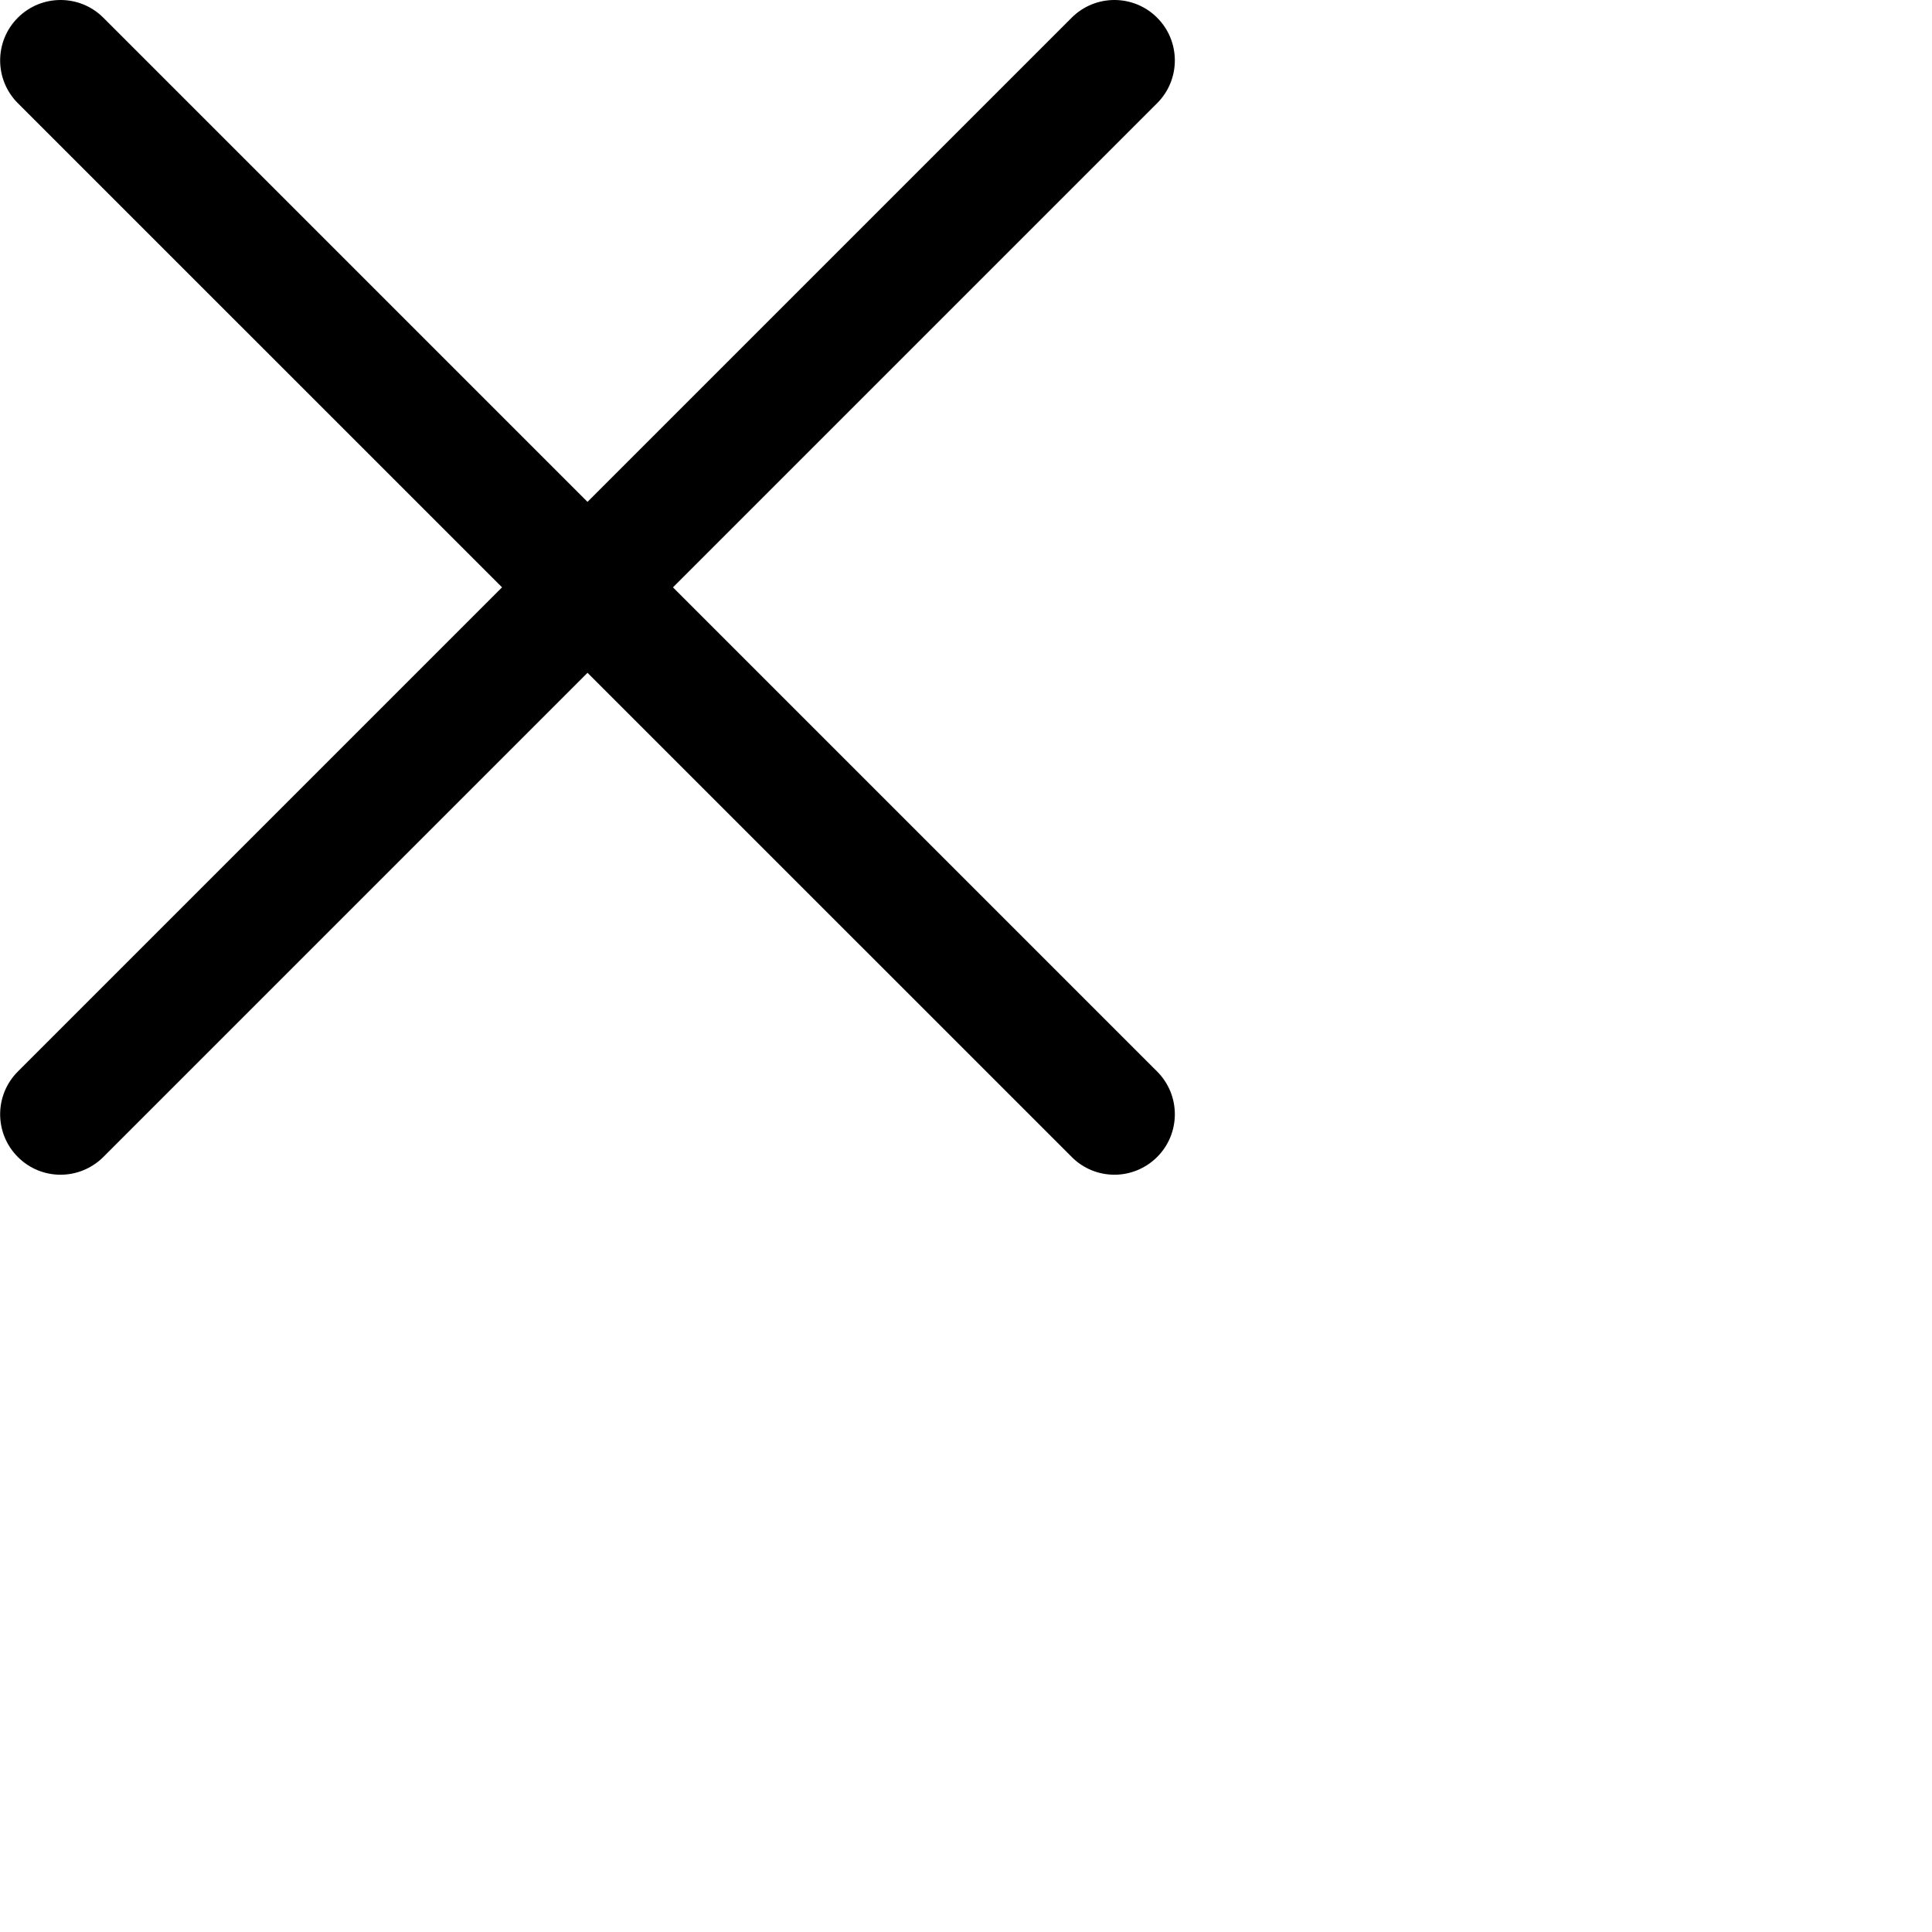
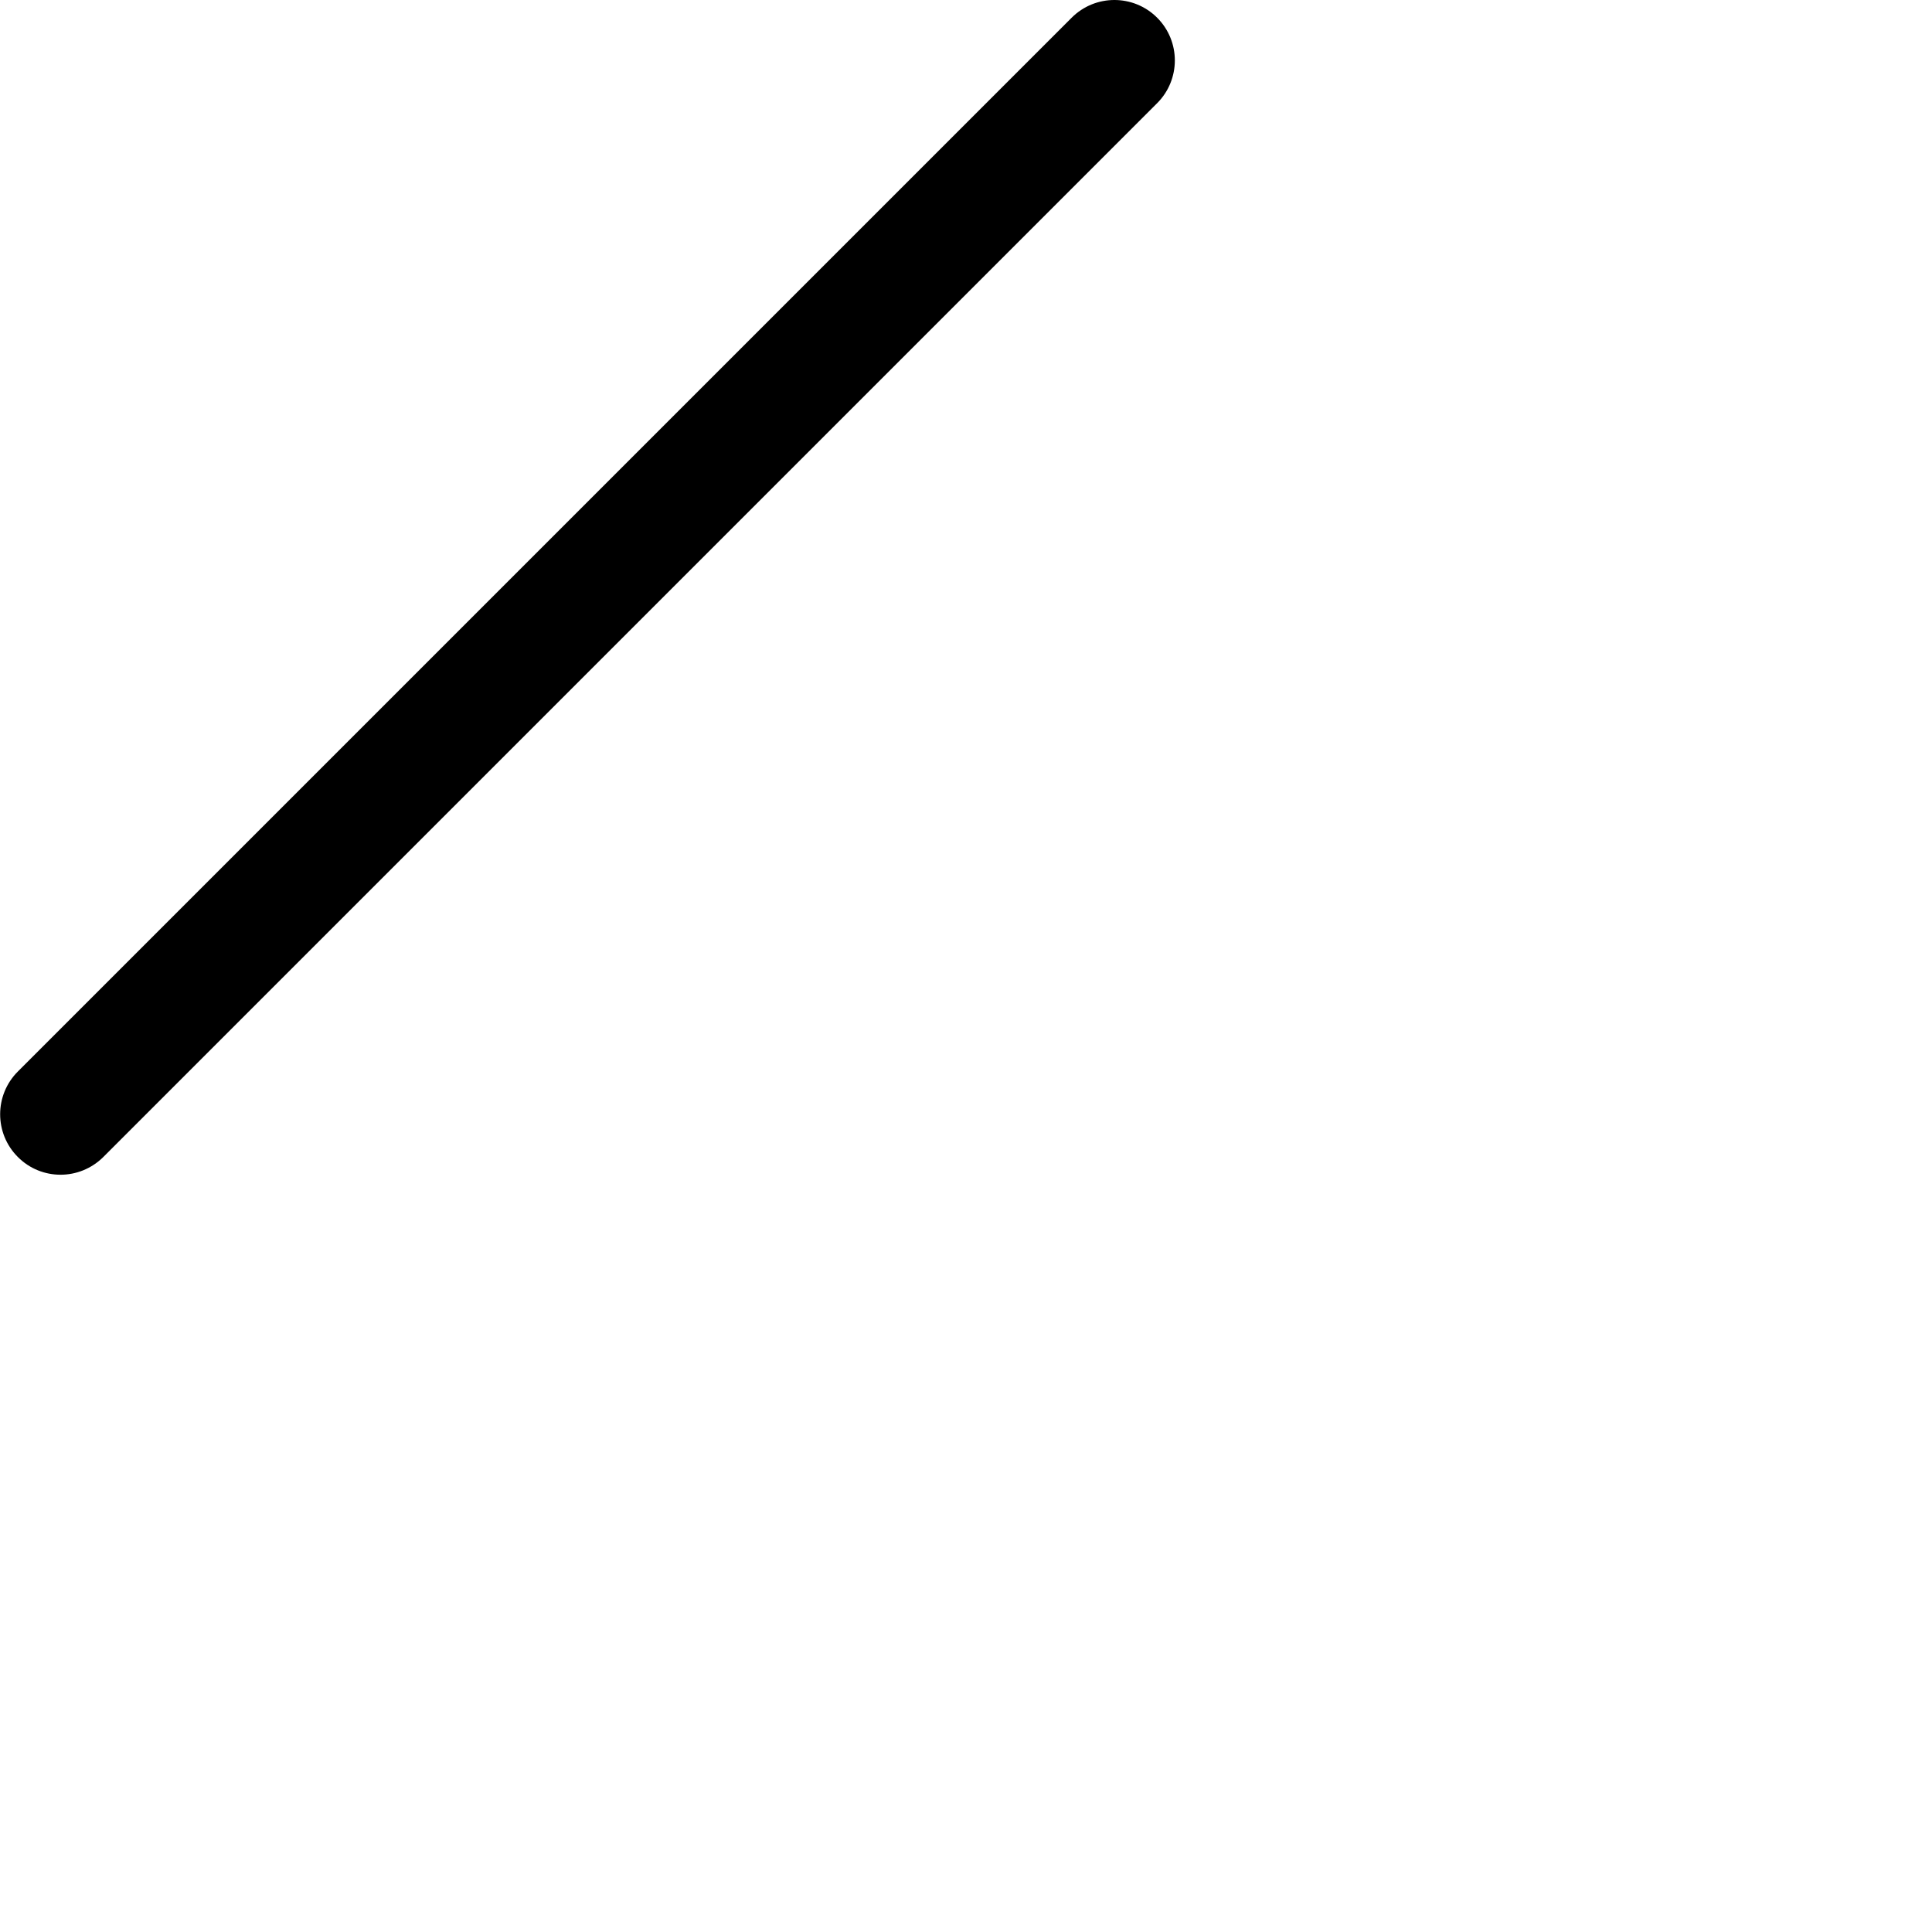
<svg xmlns="http://www.w3.org/2000/svg" id="Layer_1" enable-background="new 0 0 511.612 511.612" height="512" viewBox="0 0 511.612 511.612" width="512">
  <g fill="#fff">
    <path fill="#000" d="m16.035,311.078c-4.098,0 -8.195,-1.559 -11.309,-4.695 -6.25,-6.25 -6.25,-16.383 0,-22.633l279.063,-279.063c6.25,-6.25 16.383,-6.25 22.633,0s6.25,16.383 0,22.637l-279.059,279.059c-3.137,3.117 -7.234,4.695 -11.328,4.695zM16.035,311.078" />
-     <path fill="#000" d="m295.117,311.078c-4.098,0 -8.191,-1.559 -11.309,-4.695l-279.082,-279.059c-6.25,-6.254 -6.25,-16.387 0,-22.637s16.383,-6.25 22.637,0l279.059,279.063c6.25,6.25 6.25,16.383 0,22.633 -3.137,3.117 -7.23,4.695 -11.305,4.695zM295.117,311.078" />
  </g>
</svg>